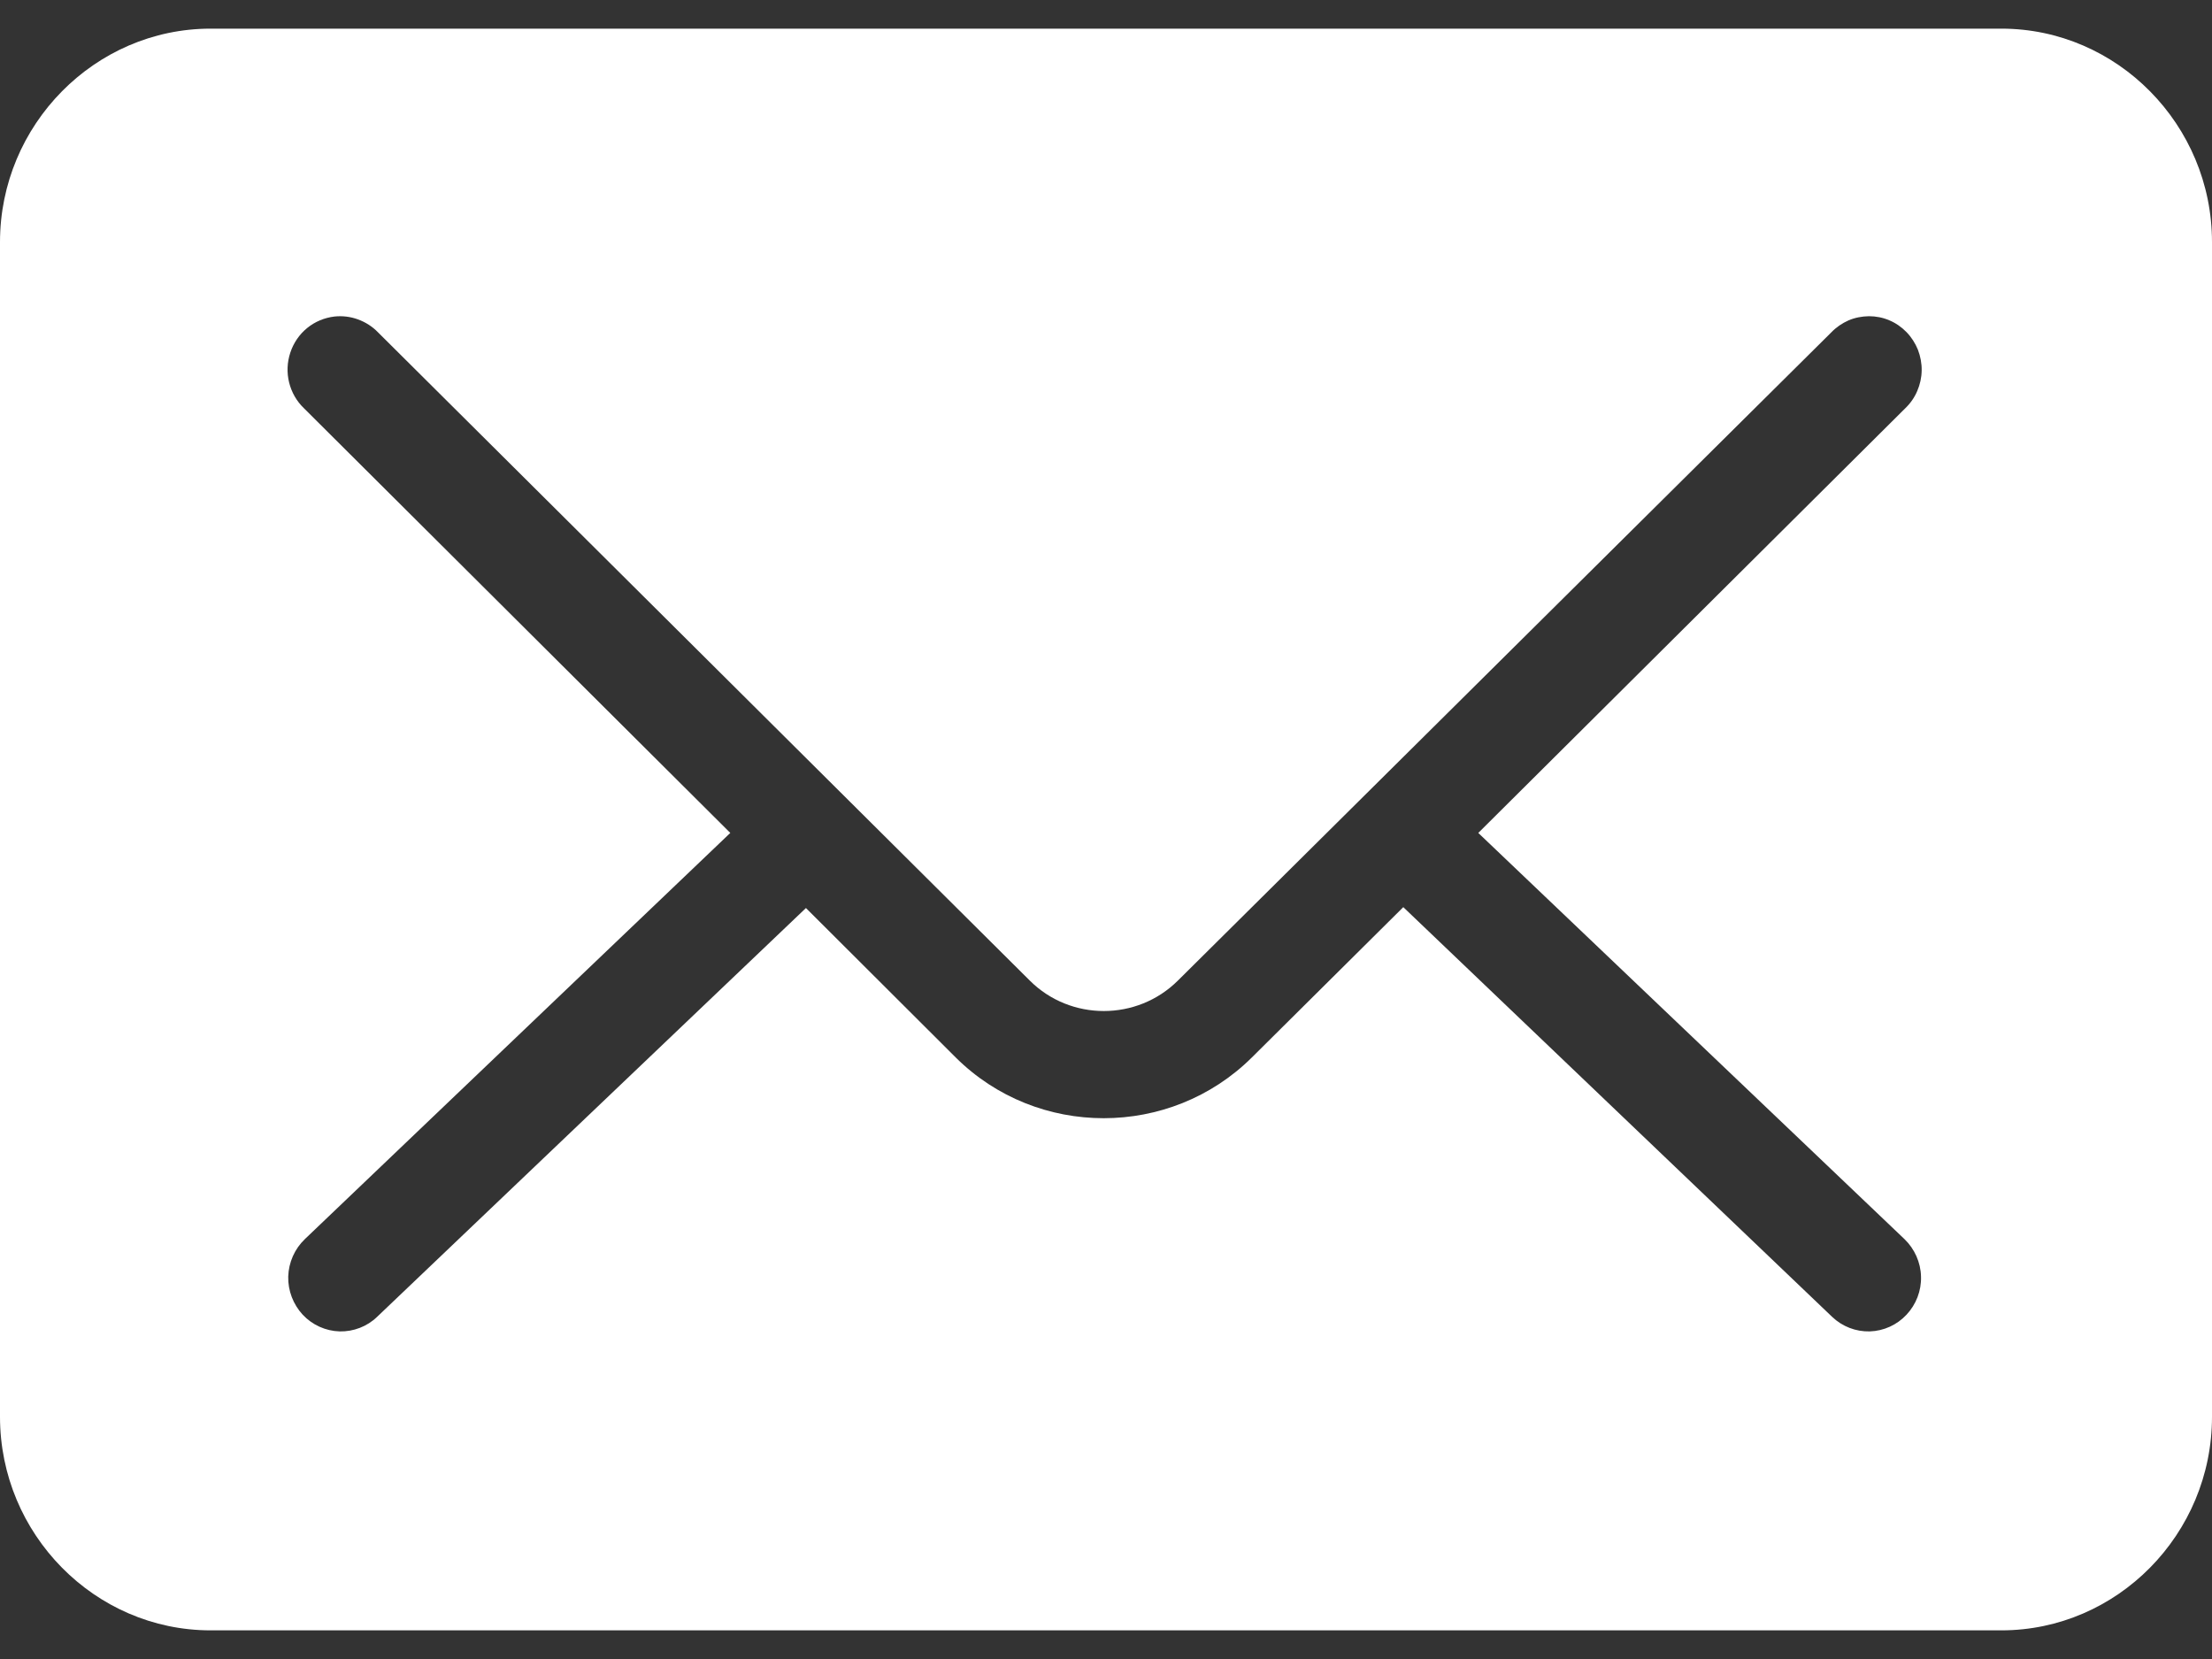
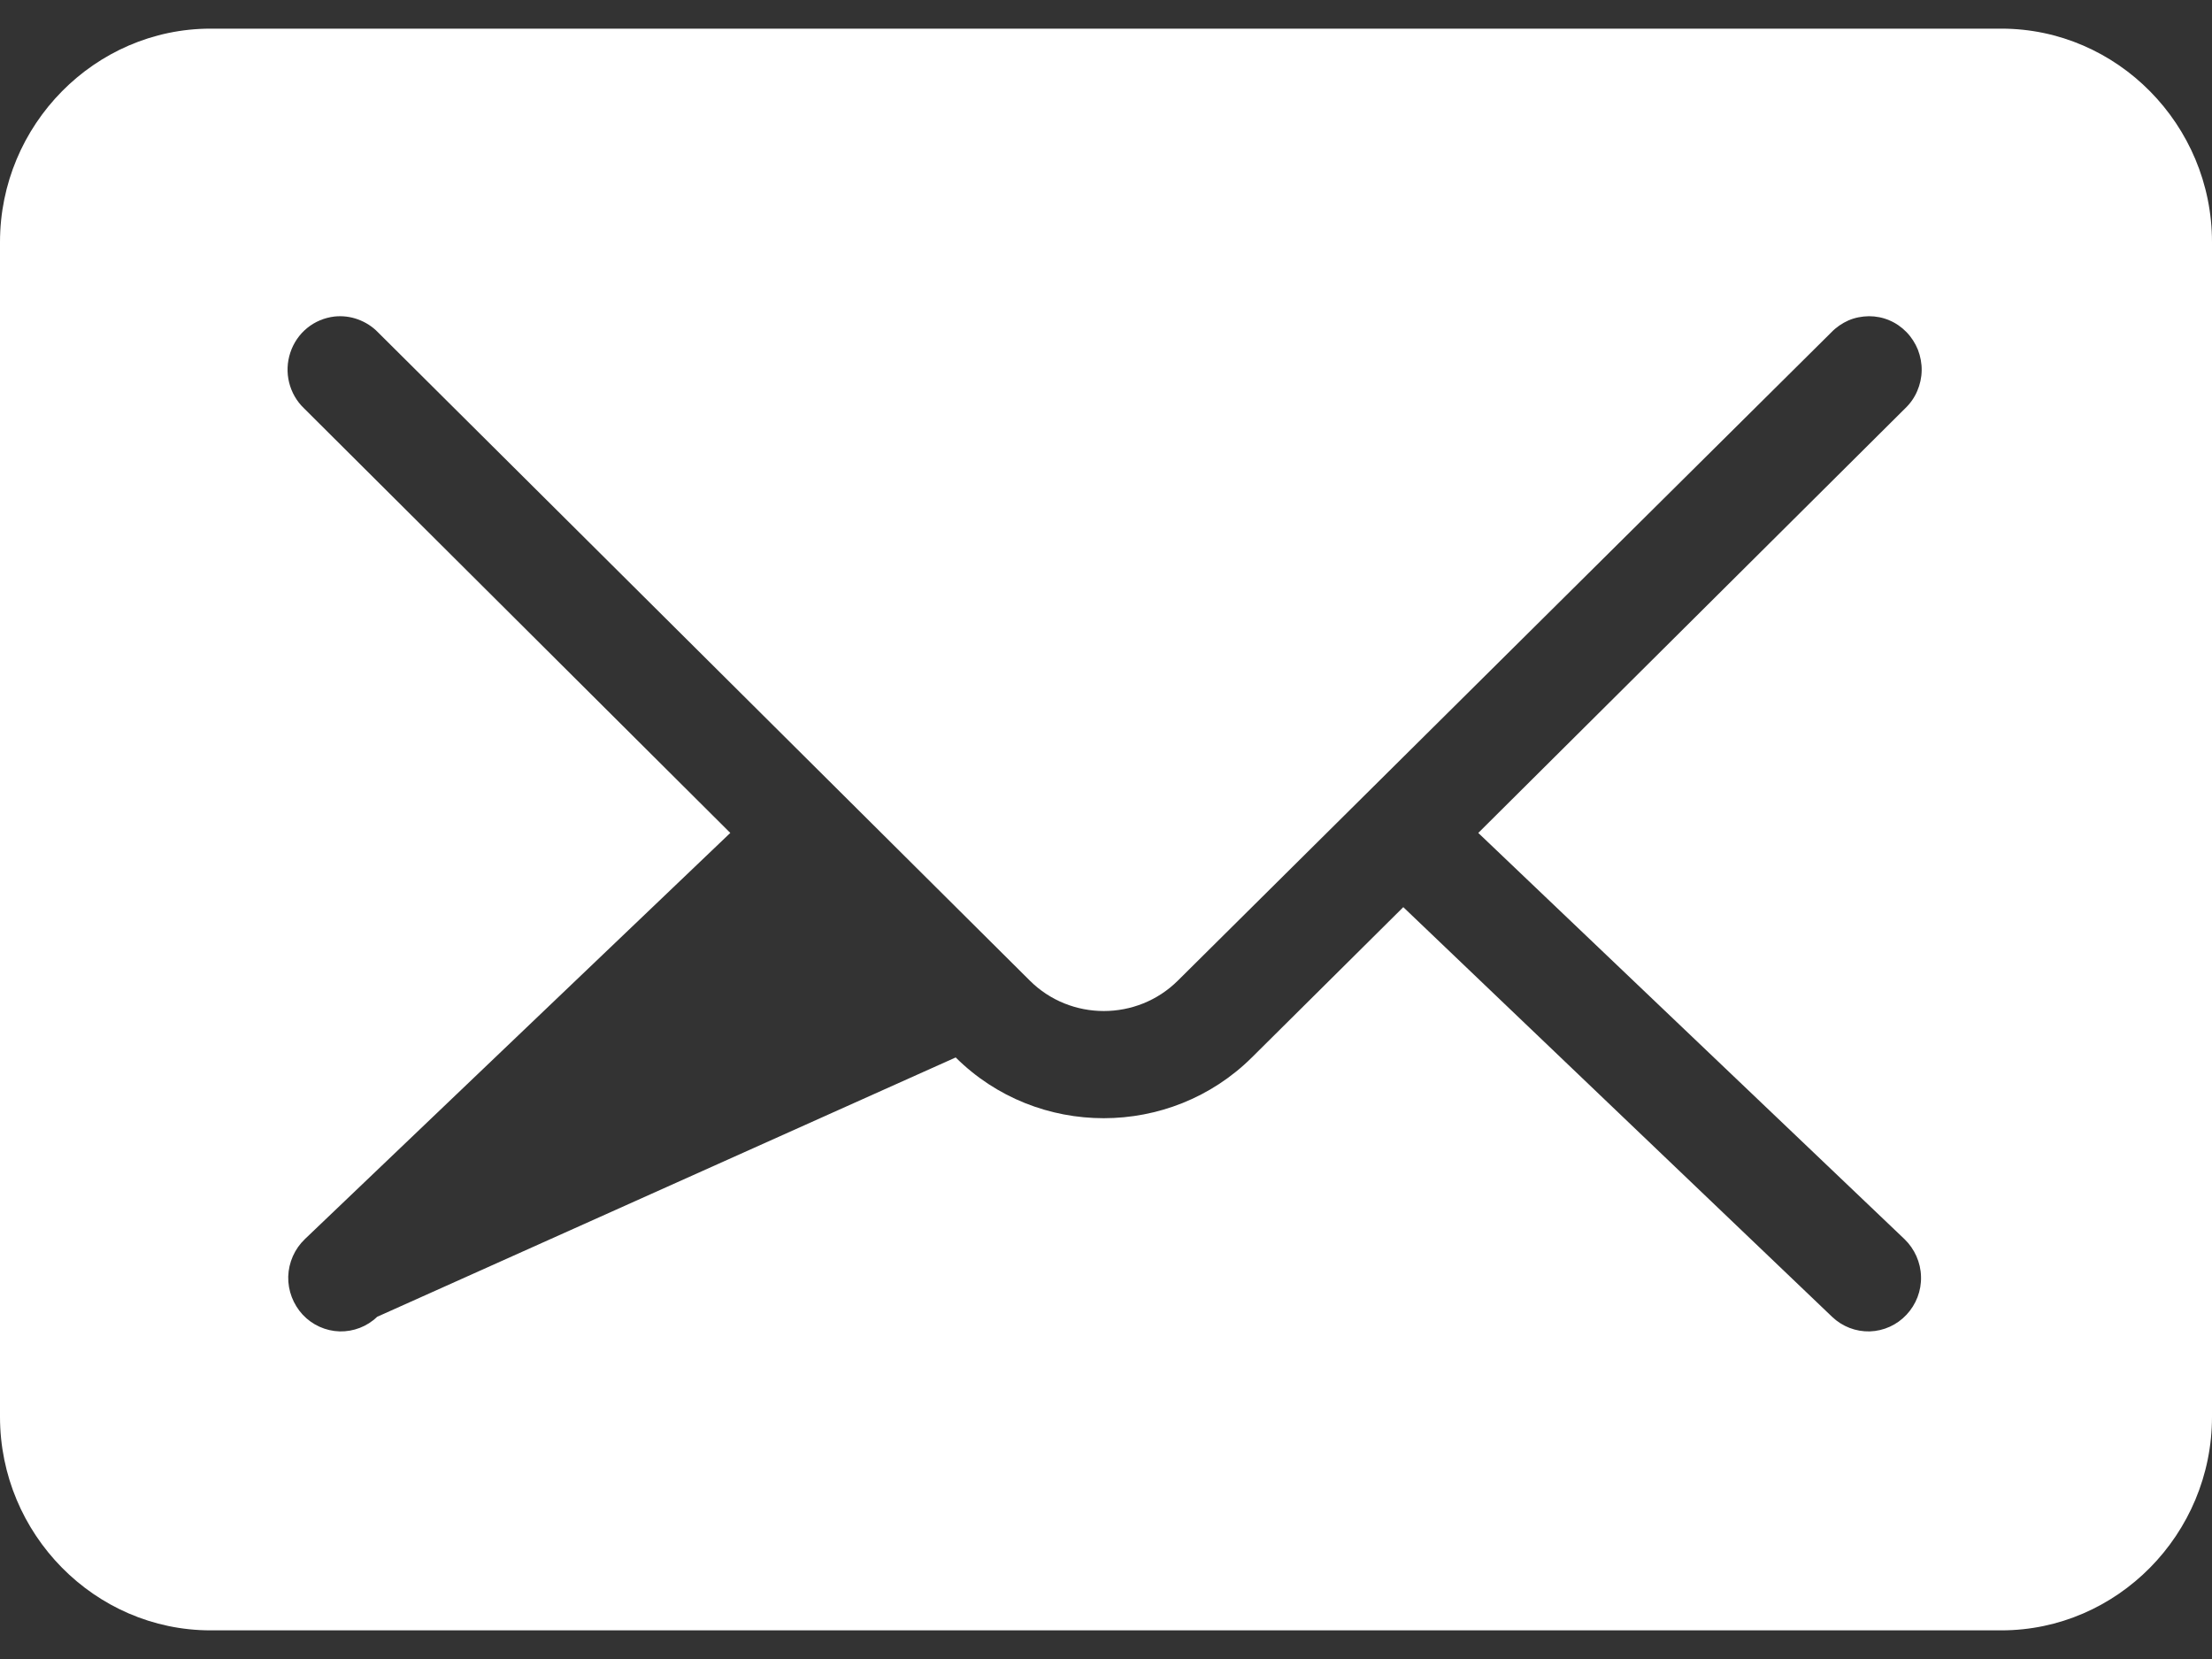
<svg xmlns="http://www.w3.org/2000/svg" width="20" height="15" viewBox="0 0 20 15" fill="none">
  <rect x="0" y="0" width="20" height="15" fill="#333333" stroke="none" />
-   <path d="M18.096 0.259C19.142 0.259 20 1.128 20 2.189V12.81C20 13.872 19.142 14.741 18.096 14.741H1.904C0.858 14.741 1.69522e-05 13.872 0 12.81V2.189C0 1.128 0.858 0.259 1.904 0.259H18.096ZM16.898 2.859C16.834 2.86 16.771 2.872 16.713 2.897C16.655 2.923 16.602 2.959 16.558 3.005L10.65 8.866C10.281 9.233 9.679 9.233 9.311 8.866L3.418 3.005C3.367 2.952 3.305 2.913 3.237 2.888C3.169 2.863 3.096 2.854 3.023 2.862C2.933 2.873 2.848 2.908 2.777 2.966C2.707 3.023 2.654 3.1 2.625 3.188C2.596 3.275 2.592 3.369 2.614 3.458C2.636 3.547 2.682 3.628 2.748 3.691L6.603 7.531L2.756 11.204C2.664 11.292 2.61 11.414 2.606 11.542C2.603 11.67 2.651 11.794 2.737 11.887C2.824 11.98 2.944 12.034 3.07 12.038C3.196 12.041 3.319 11.994 3.41 11.906L7.287 8.21L8.641 9.561C9.378 10.294 10.581 10.293 11.319 9.561L12.688 8.202L16.565 11.906C16.657 11.994 16.779 12.041 16.905 12.038C17.032 12.034 17.151 11.98 17.238 11.887C17.325 11.794 17.373 11.67 17.369 11.542C17.366 11.414 17.311 11.292 17.22 11.204L13.366 7.531L17.227 3.691C17.273 3.647 17.31 3.594 17.335 3.535C17.36 3.477 17.374 3.414 17.375 3.35C17.376 3.286 17.364 3.222 17.341 3.162C17.317 3.103 17.282 3.048 17.237 3.002C17.193 2.957 17.14 2.92 17.082 2.896C17.024 2.871 16.961 2.859 16.898 2.859Z" fill="white" />
+   <path d="M18.096 0.259C19.142 0.259 20 1.128 20 2.189V12.81C20 13.872 19.142 14.741 18.096 14.741H1.904C0.858 14.741 1.69522e-05 13.872 0 12.81V2.189C0 1.128 0.858 0.259 1.904 0.259H18.096ZM16.898 2.859C16.834 2.86 16.771 2.872 16.713 2.897C16.655 2.923 16.602 2.959 16.558 3.005L10.65 8.866C10.281 9.233 9.679 9.233 9.311 8.866L3.418 3.005C3.367 2.952 3.305 2.913 3.237 2.888C3.169 2.863 3.096 2.854 3.023 2.862C2.933 2.873 2.848 2.908 2.777 2.966C2.707 3.023 2.654 3.1 2.625 3.188C2.596 3.275 2.592 3.369 2.614 3.458C2.636 3.547 2.682 3.628 2.748 3.691L6.603 7.531L2.756 11.204C2.664 11.292 2.61 11.414 2.606 11.542C2.603 11.67 2.651 11.794 2.737 11.887C2.824 11.98 2.944 12.034 3.07 12.038C3.196 12.041 3.319 11.994 3.41 11.906L8.641 9.561C9.378 10.294 10.581 10.293 11.319 9.561L12.688 8.202L16.565 11.906C16.657 11.994 16.779 12.041 16.905 12.038C17.032 12.034 17.151 11.98 17.238 11.887C17.325 11.794 17.373 11.67 17.369 11.542C17.366 11.414 17.311 11.292 17.22 11.204L13.366 7.531L17.227 3.691C17.273 3.647 17.31 3.594 17.335 3.535C17.36 3.477 17.374 3.414 17.375 3.35C17.376 3.286 17.364 3.222 17.341 3.162C17.317 3.103 17.282 3.048 17.237 3.002C17.193 2.957 17.14 2.92 17.082 2.896C17.024 2.871 16.961 2.859 16.898 2.859Z" fill="white" />
</svg>